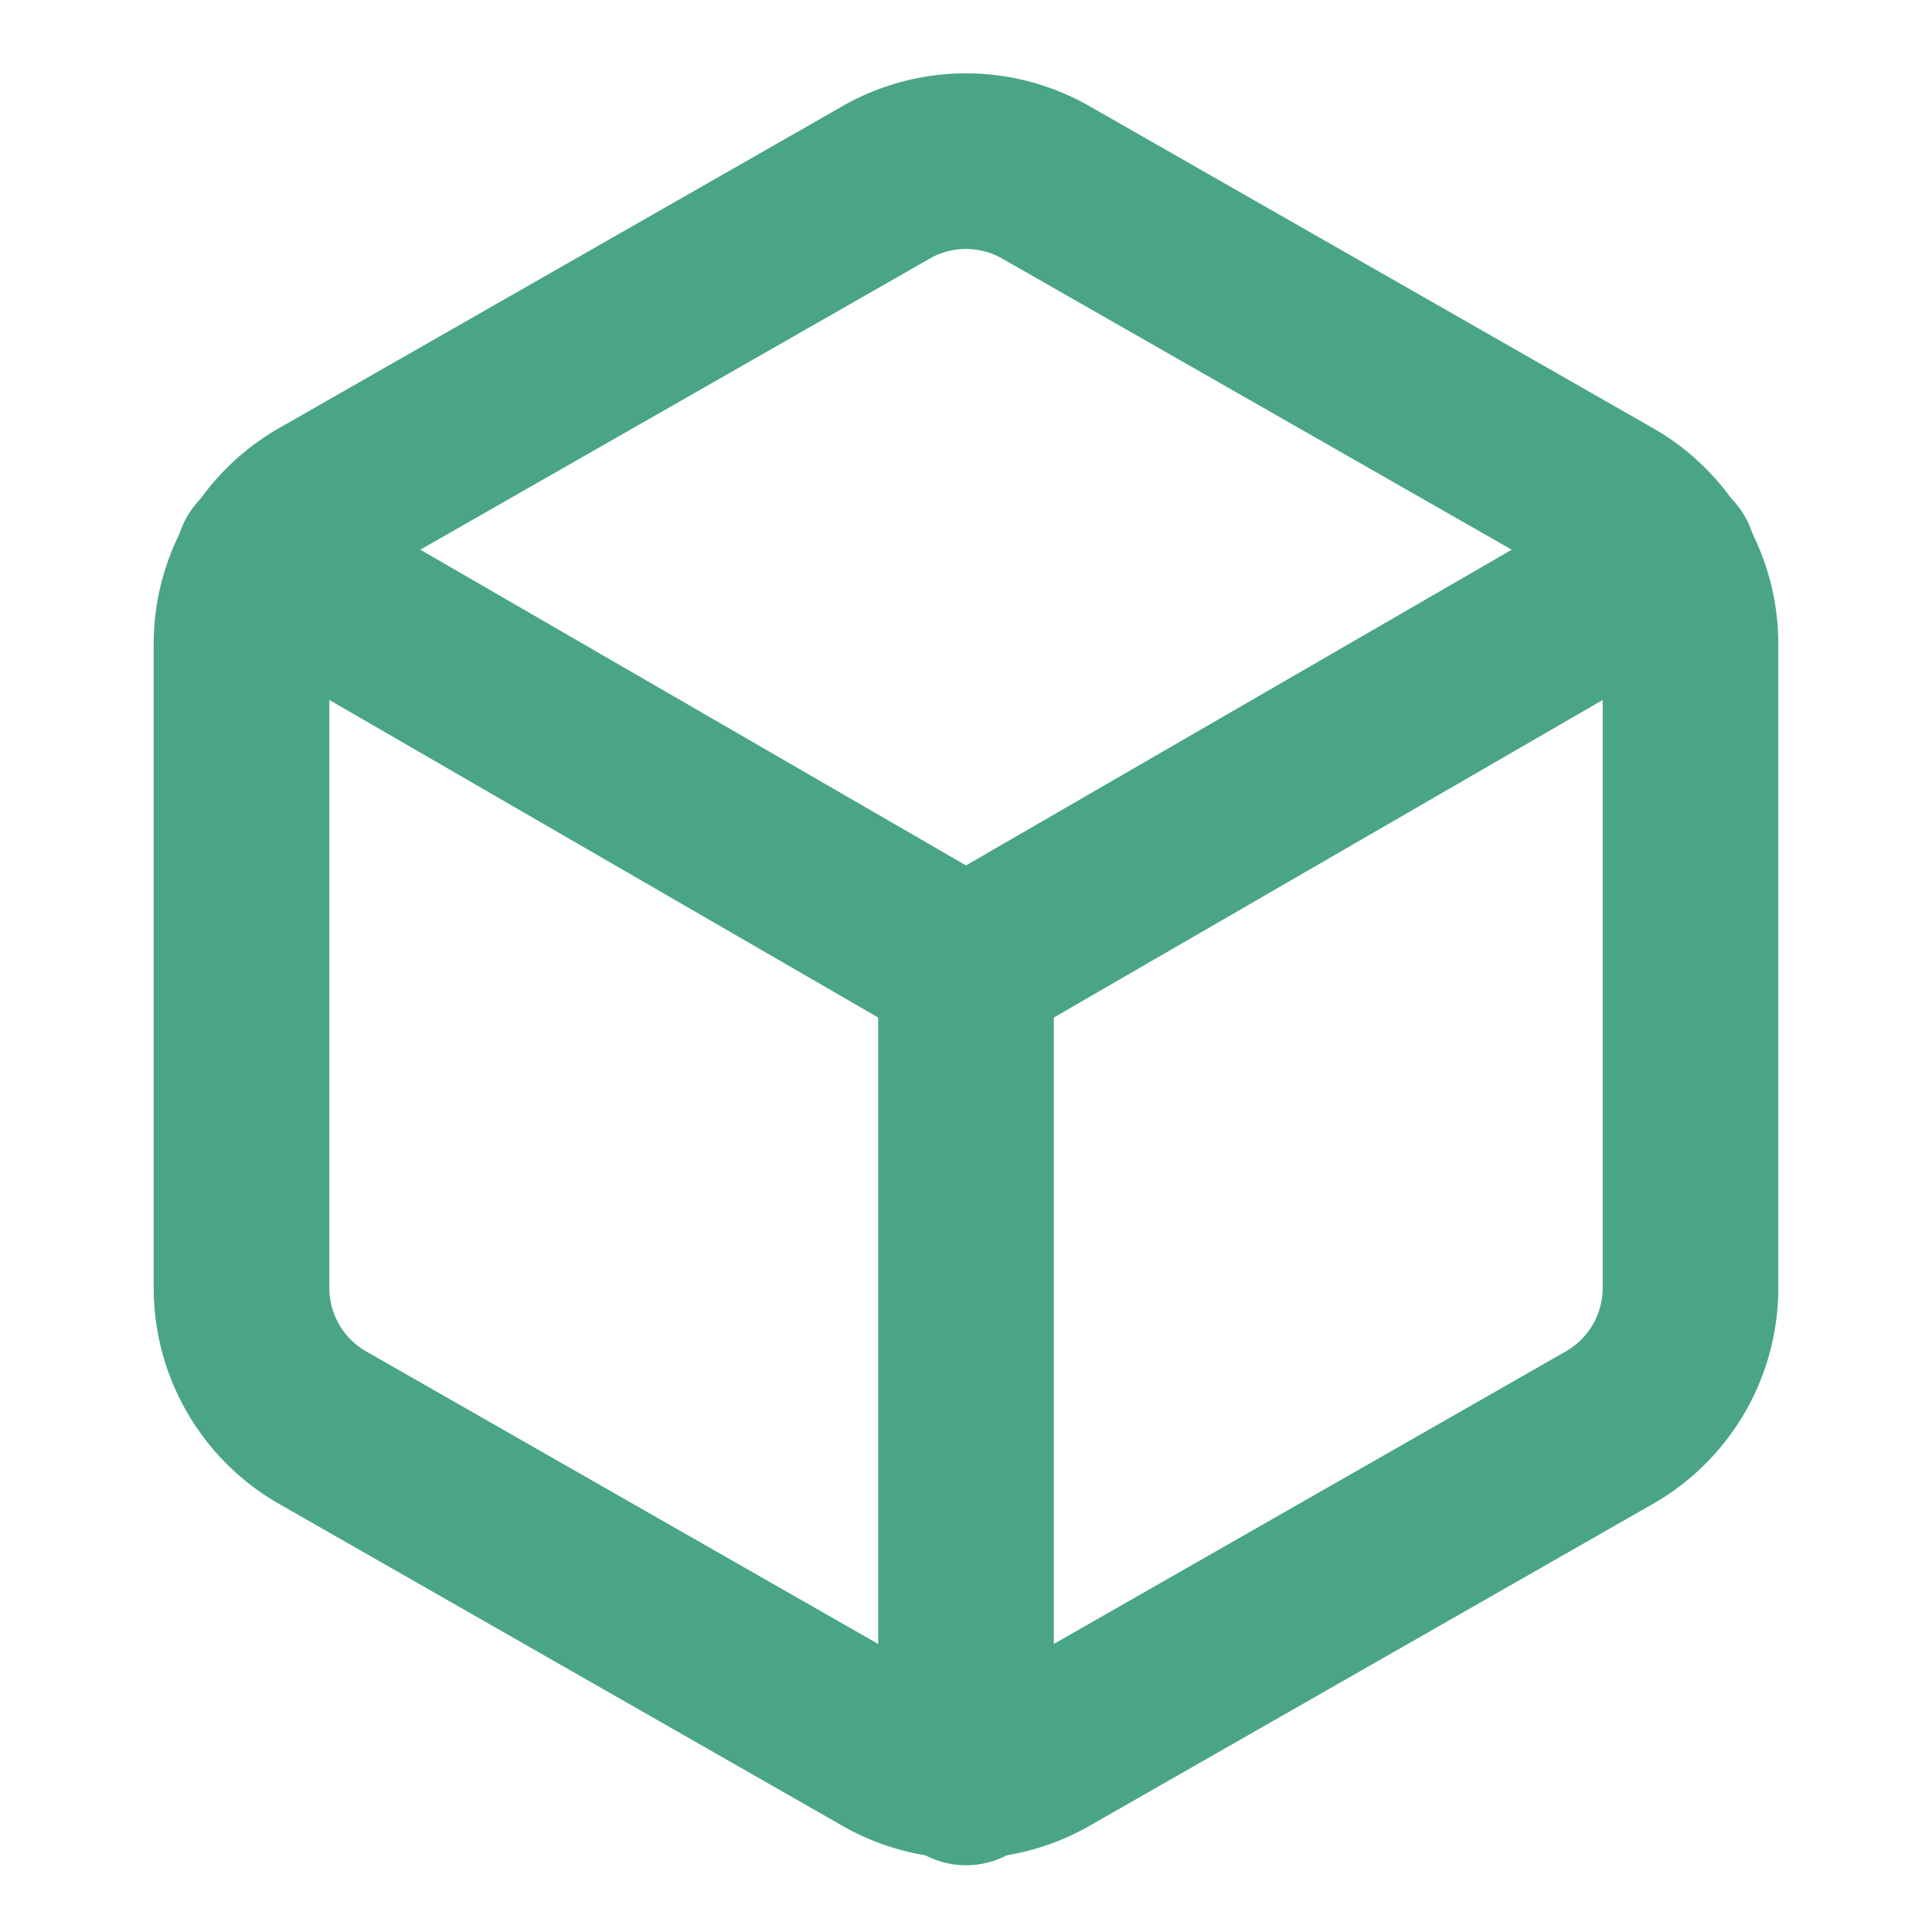
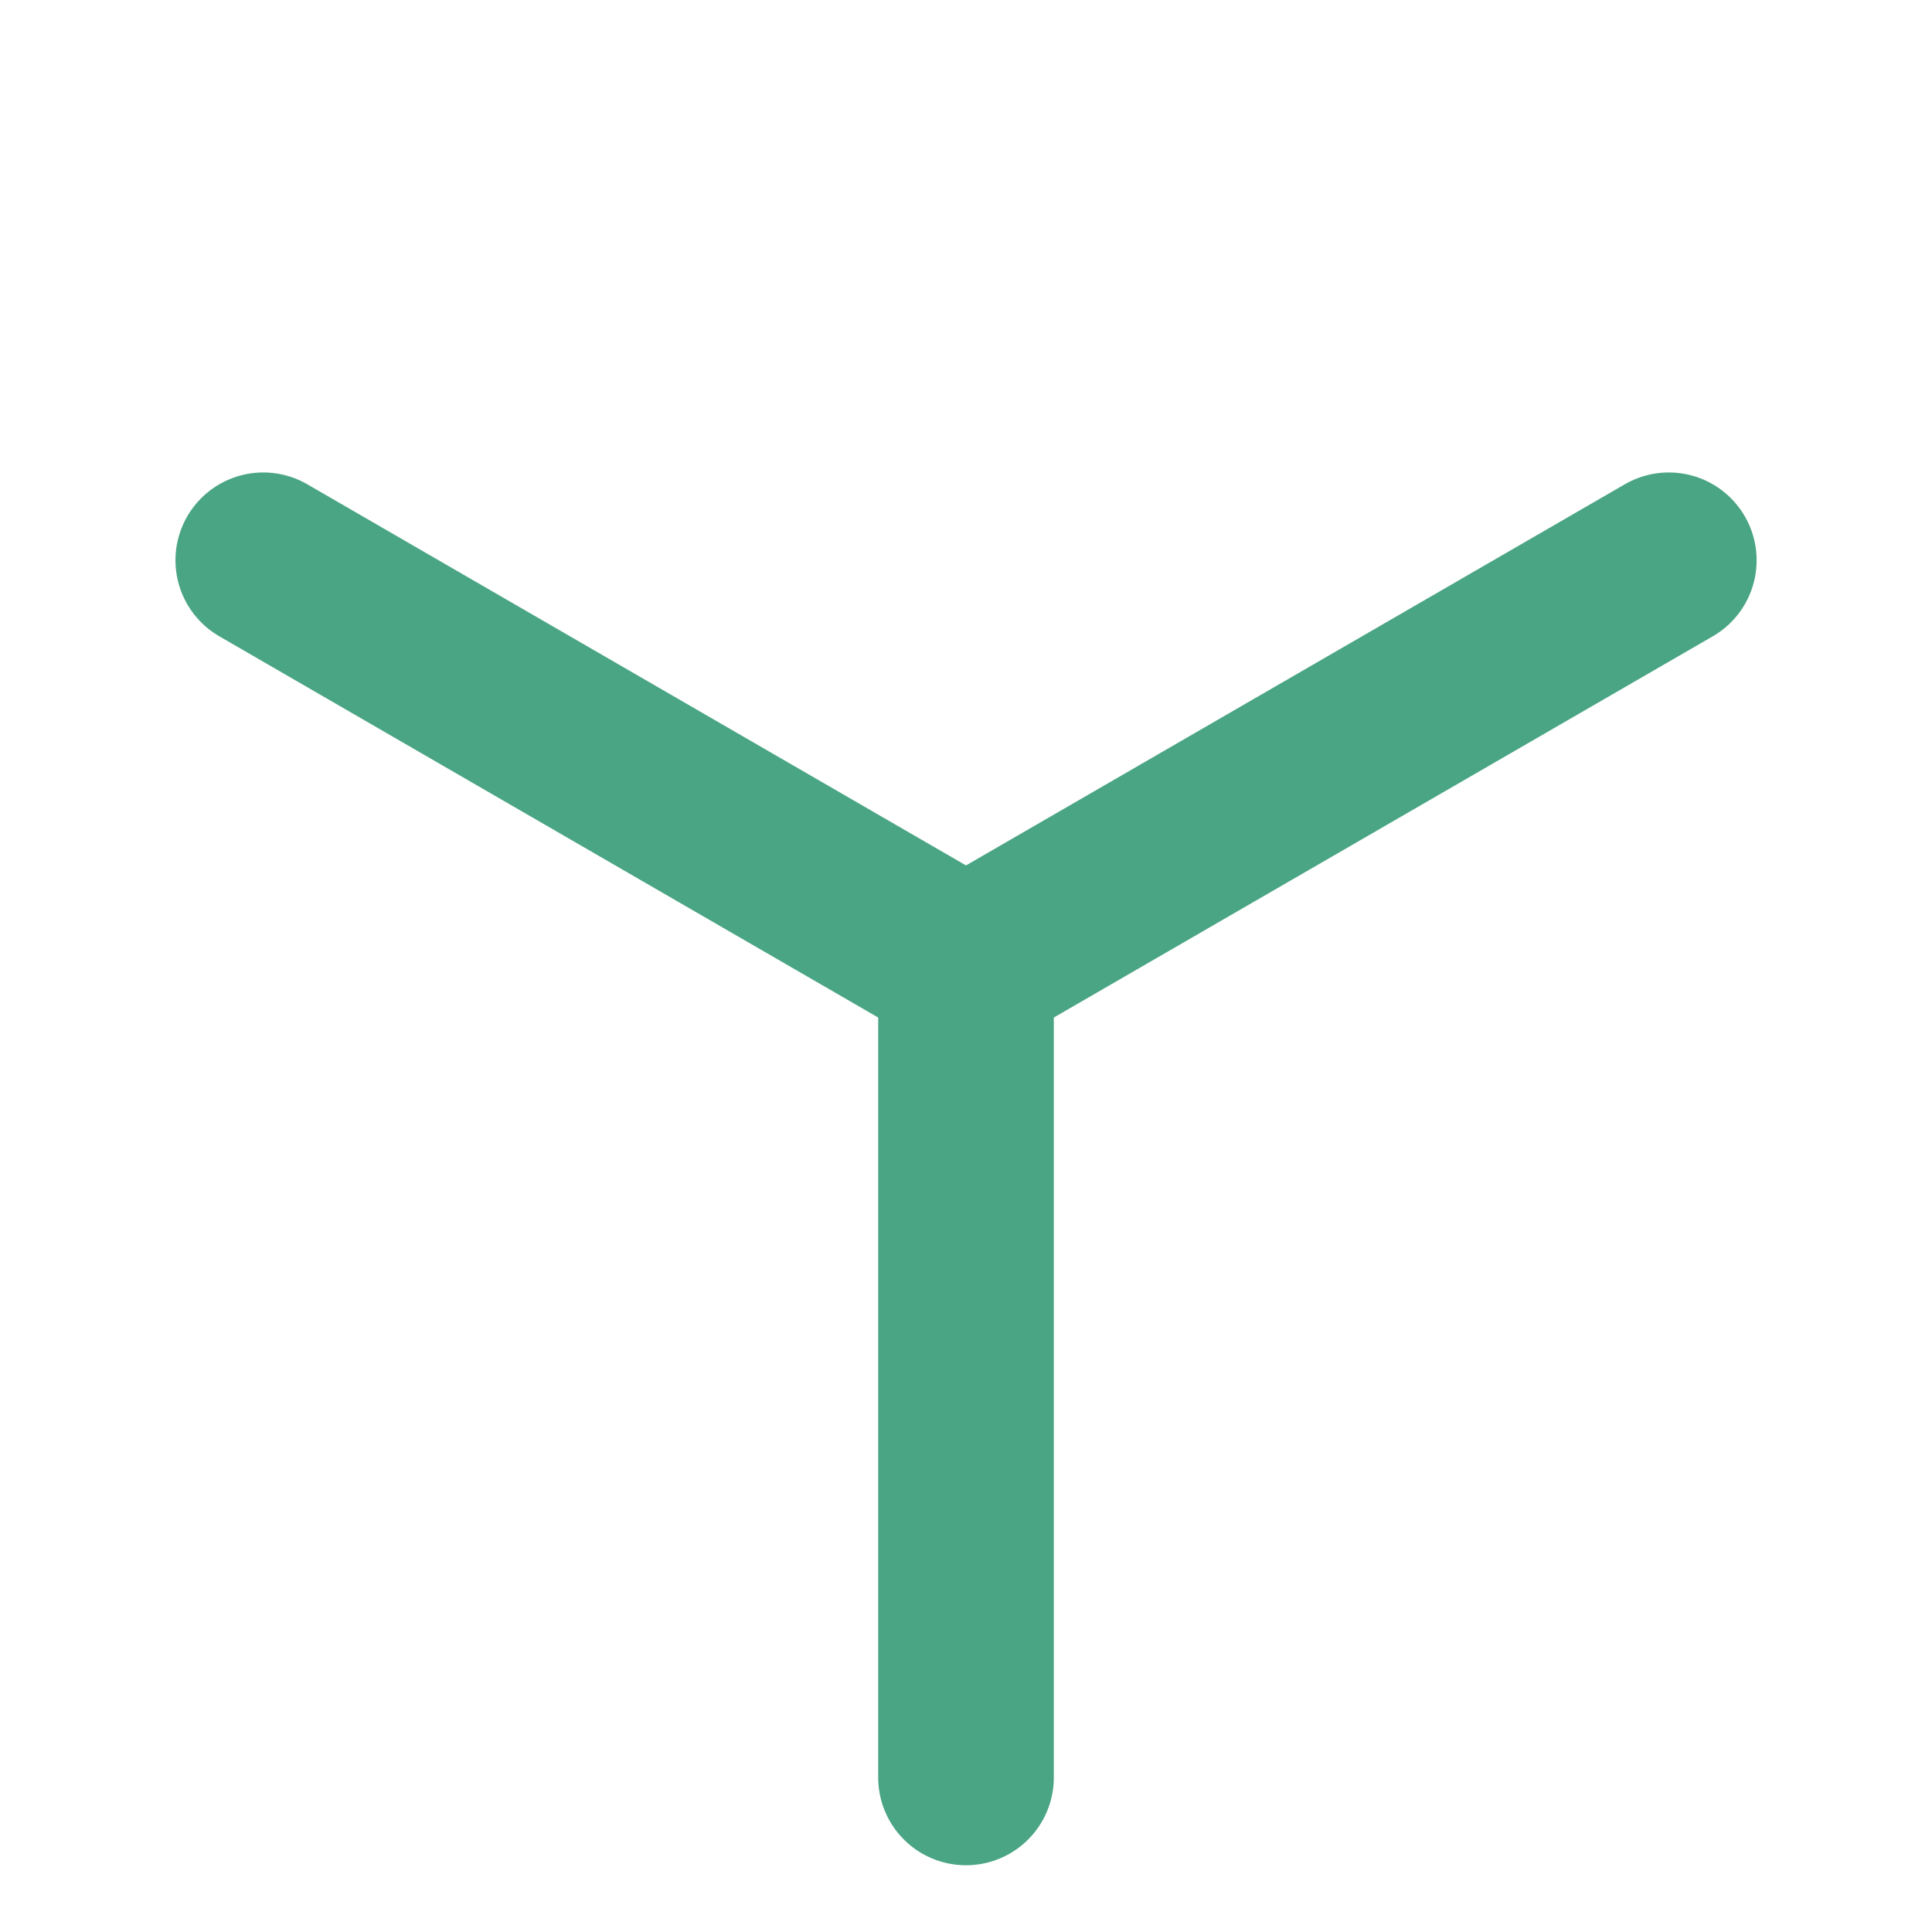
<svg xmlns="http://www.w3.org/2000/svg" width="22" height="22" fill="none" viewBox="0 0 22 22">
-   <path stroke="#4AA584" stroke-linecap="round" stroke-linejoin="round" stroke-width="2" d="M19.25 14.667V7.333a1.833 1.833 0 0 0-.917-1.586l-6.416-3.666a1.833 1.833 0 0 0-1.834 0L3.667 5.747a1.833 1.833 0 0 0-.917 1.586v7.334a1.834 1.834 0 0 0 .917 1.586l6.416 3.666a1.834 1.834 0 0 0 1.834 0l6.416-3.666a1.834 1.834 0 0 0 .917-1.586Z" />
  <path stroke="#4AA584" stroke-linecap="round" stroke-linejoin="round" stroke-width="2" d="M2.998 6.38 11 11.01l8.003-4.63M11 20.24V11" />
</svg>